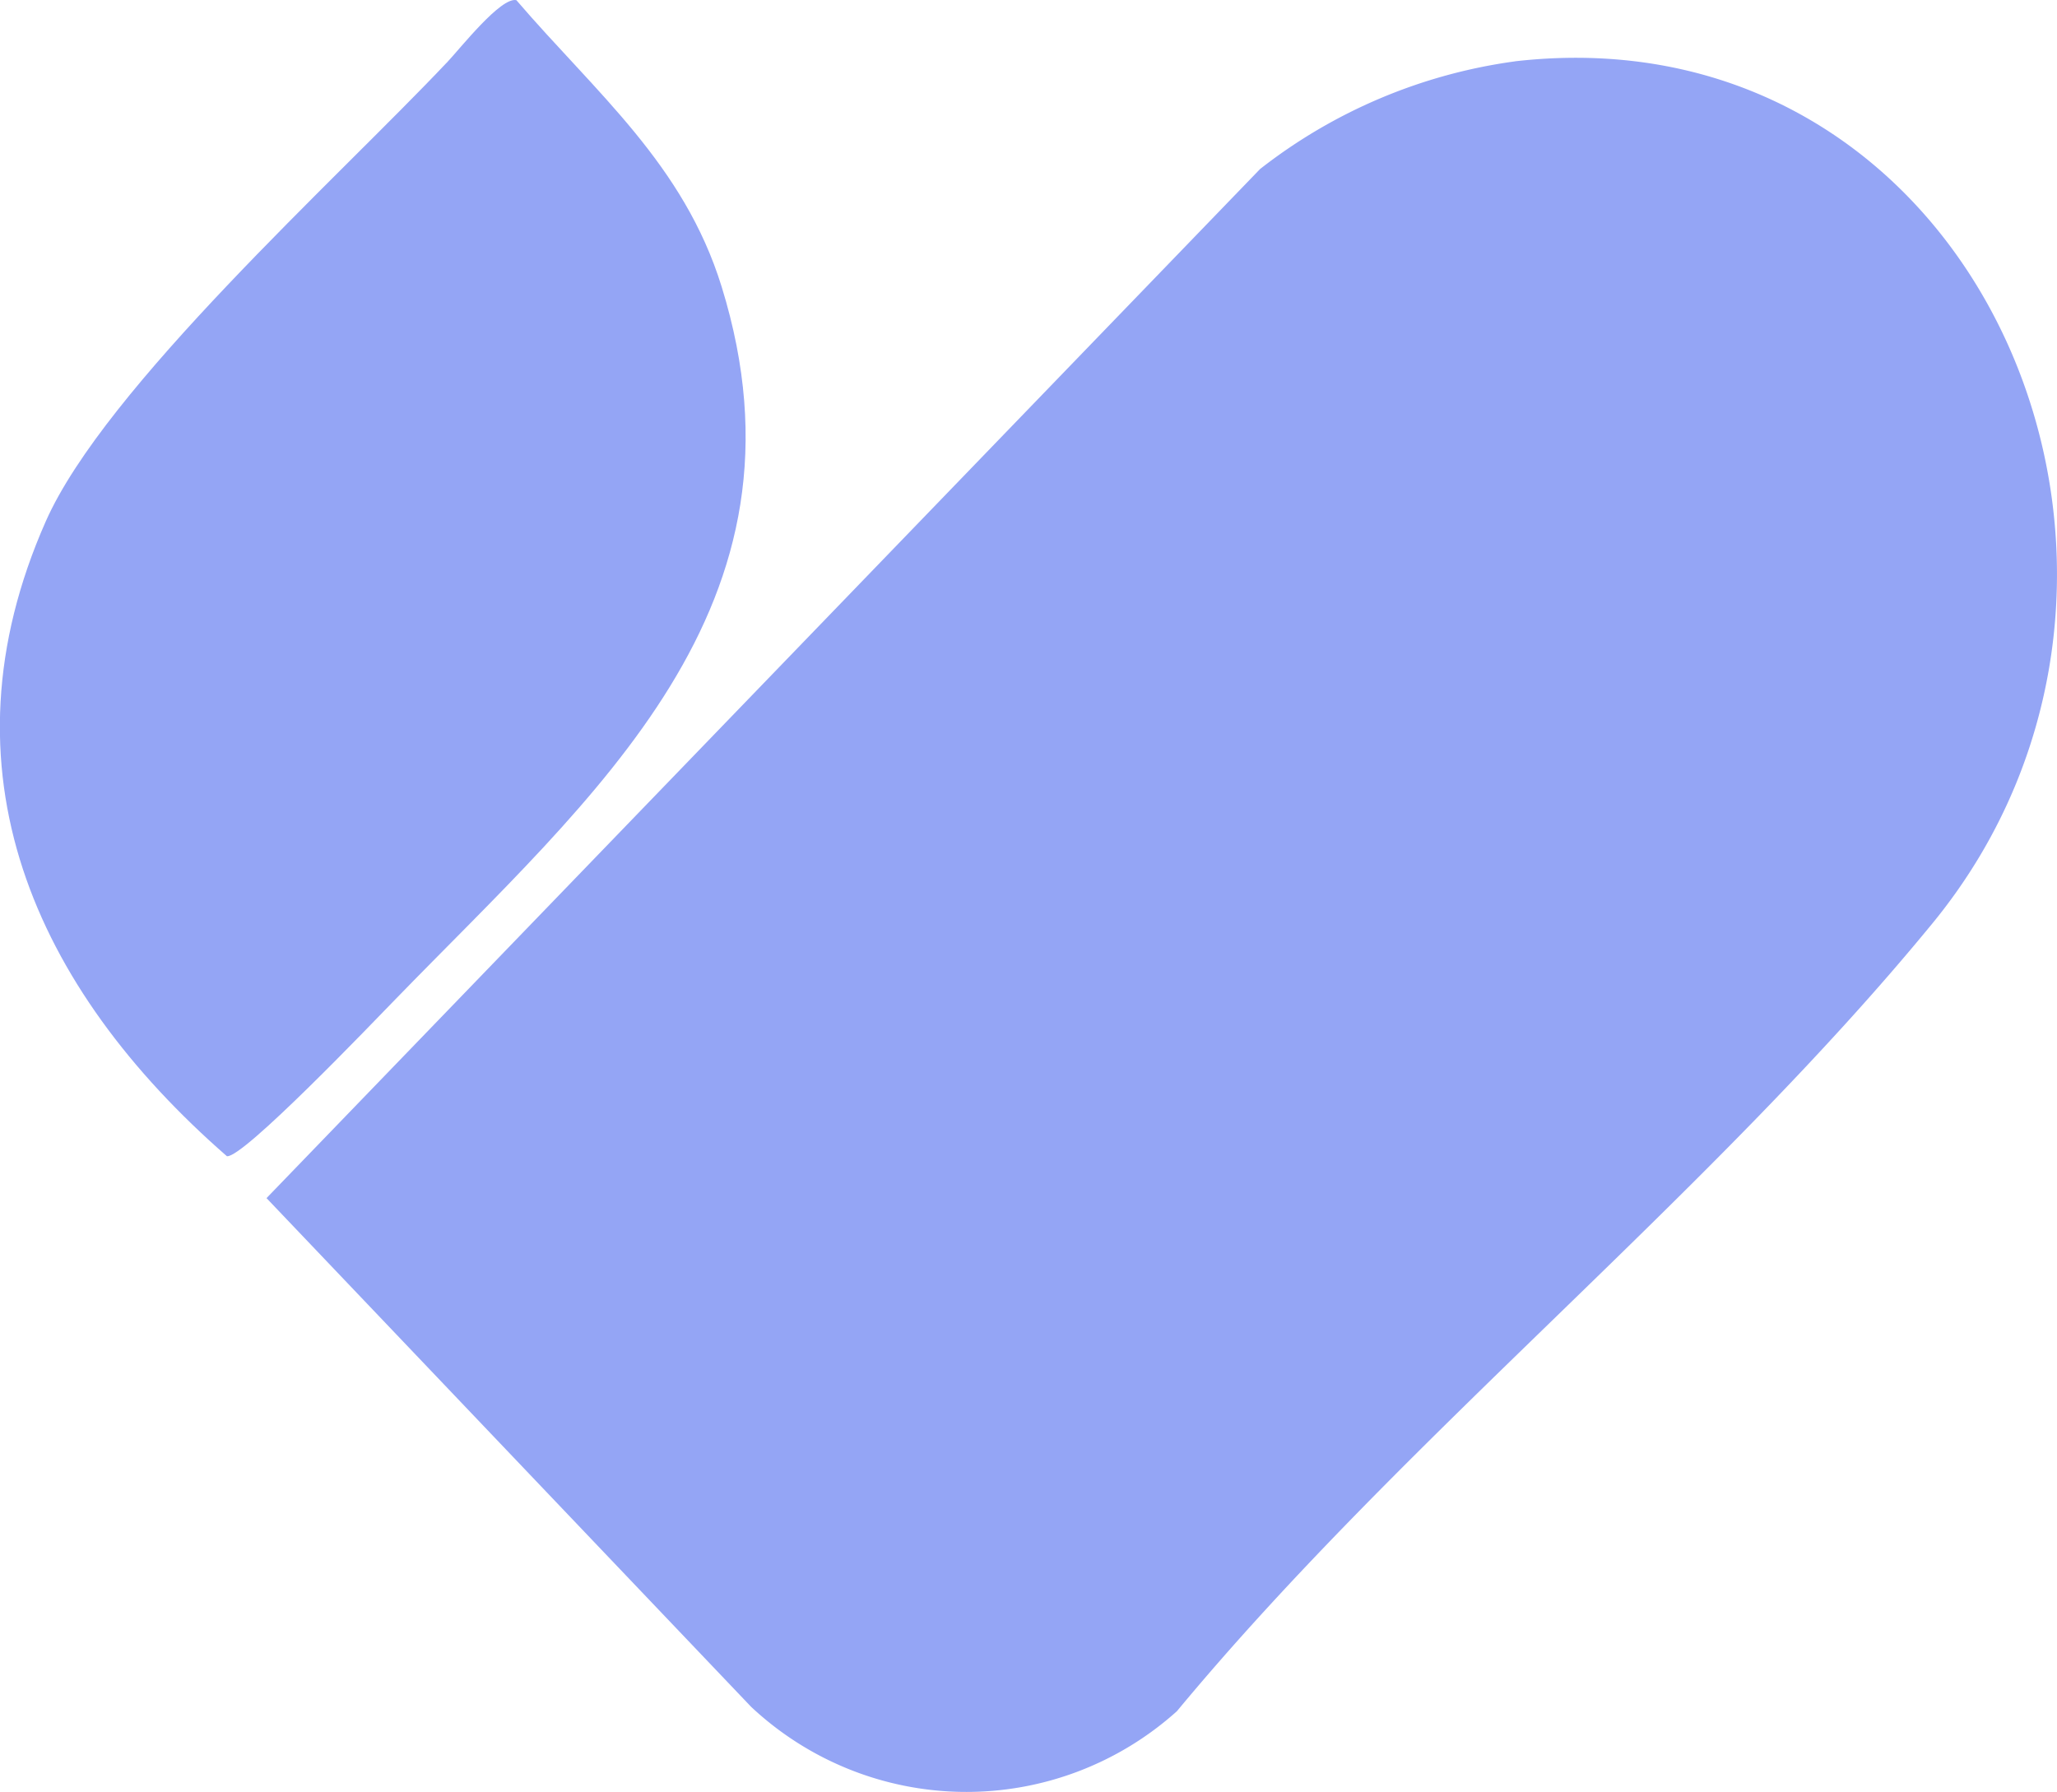
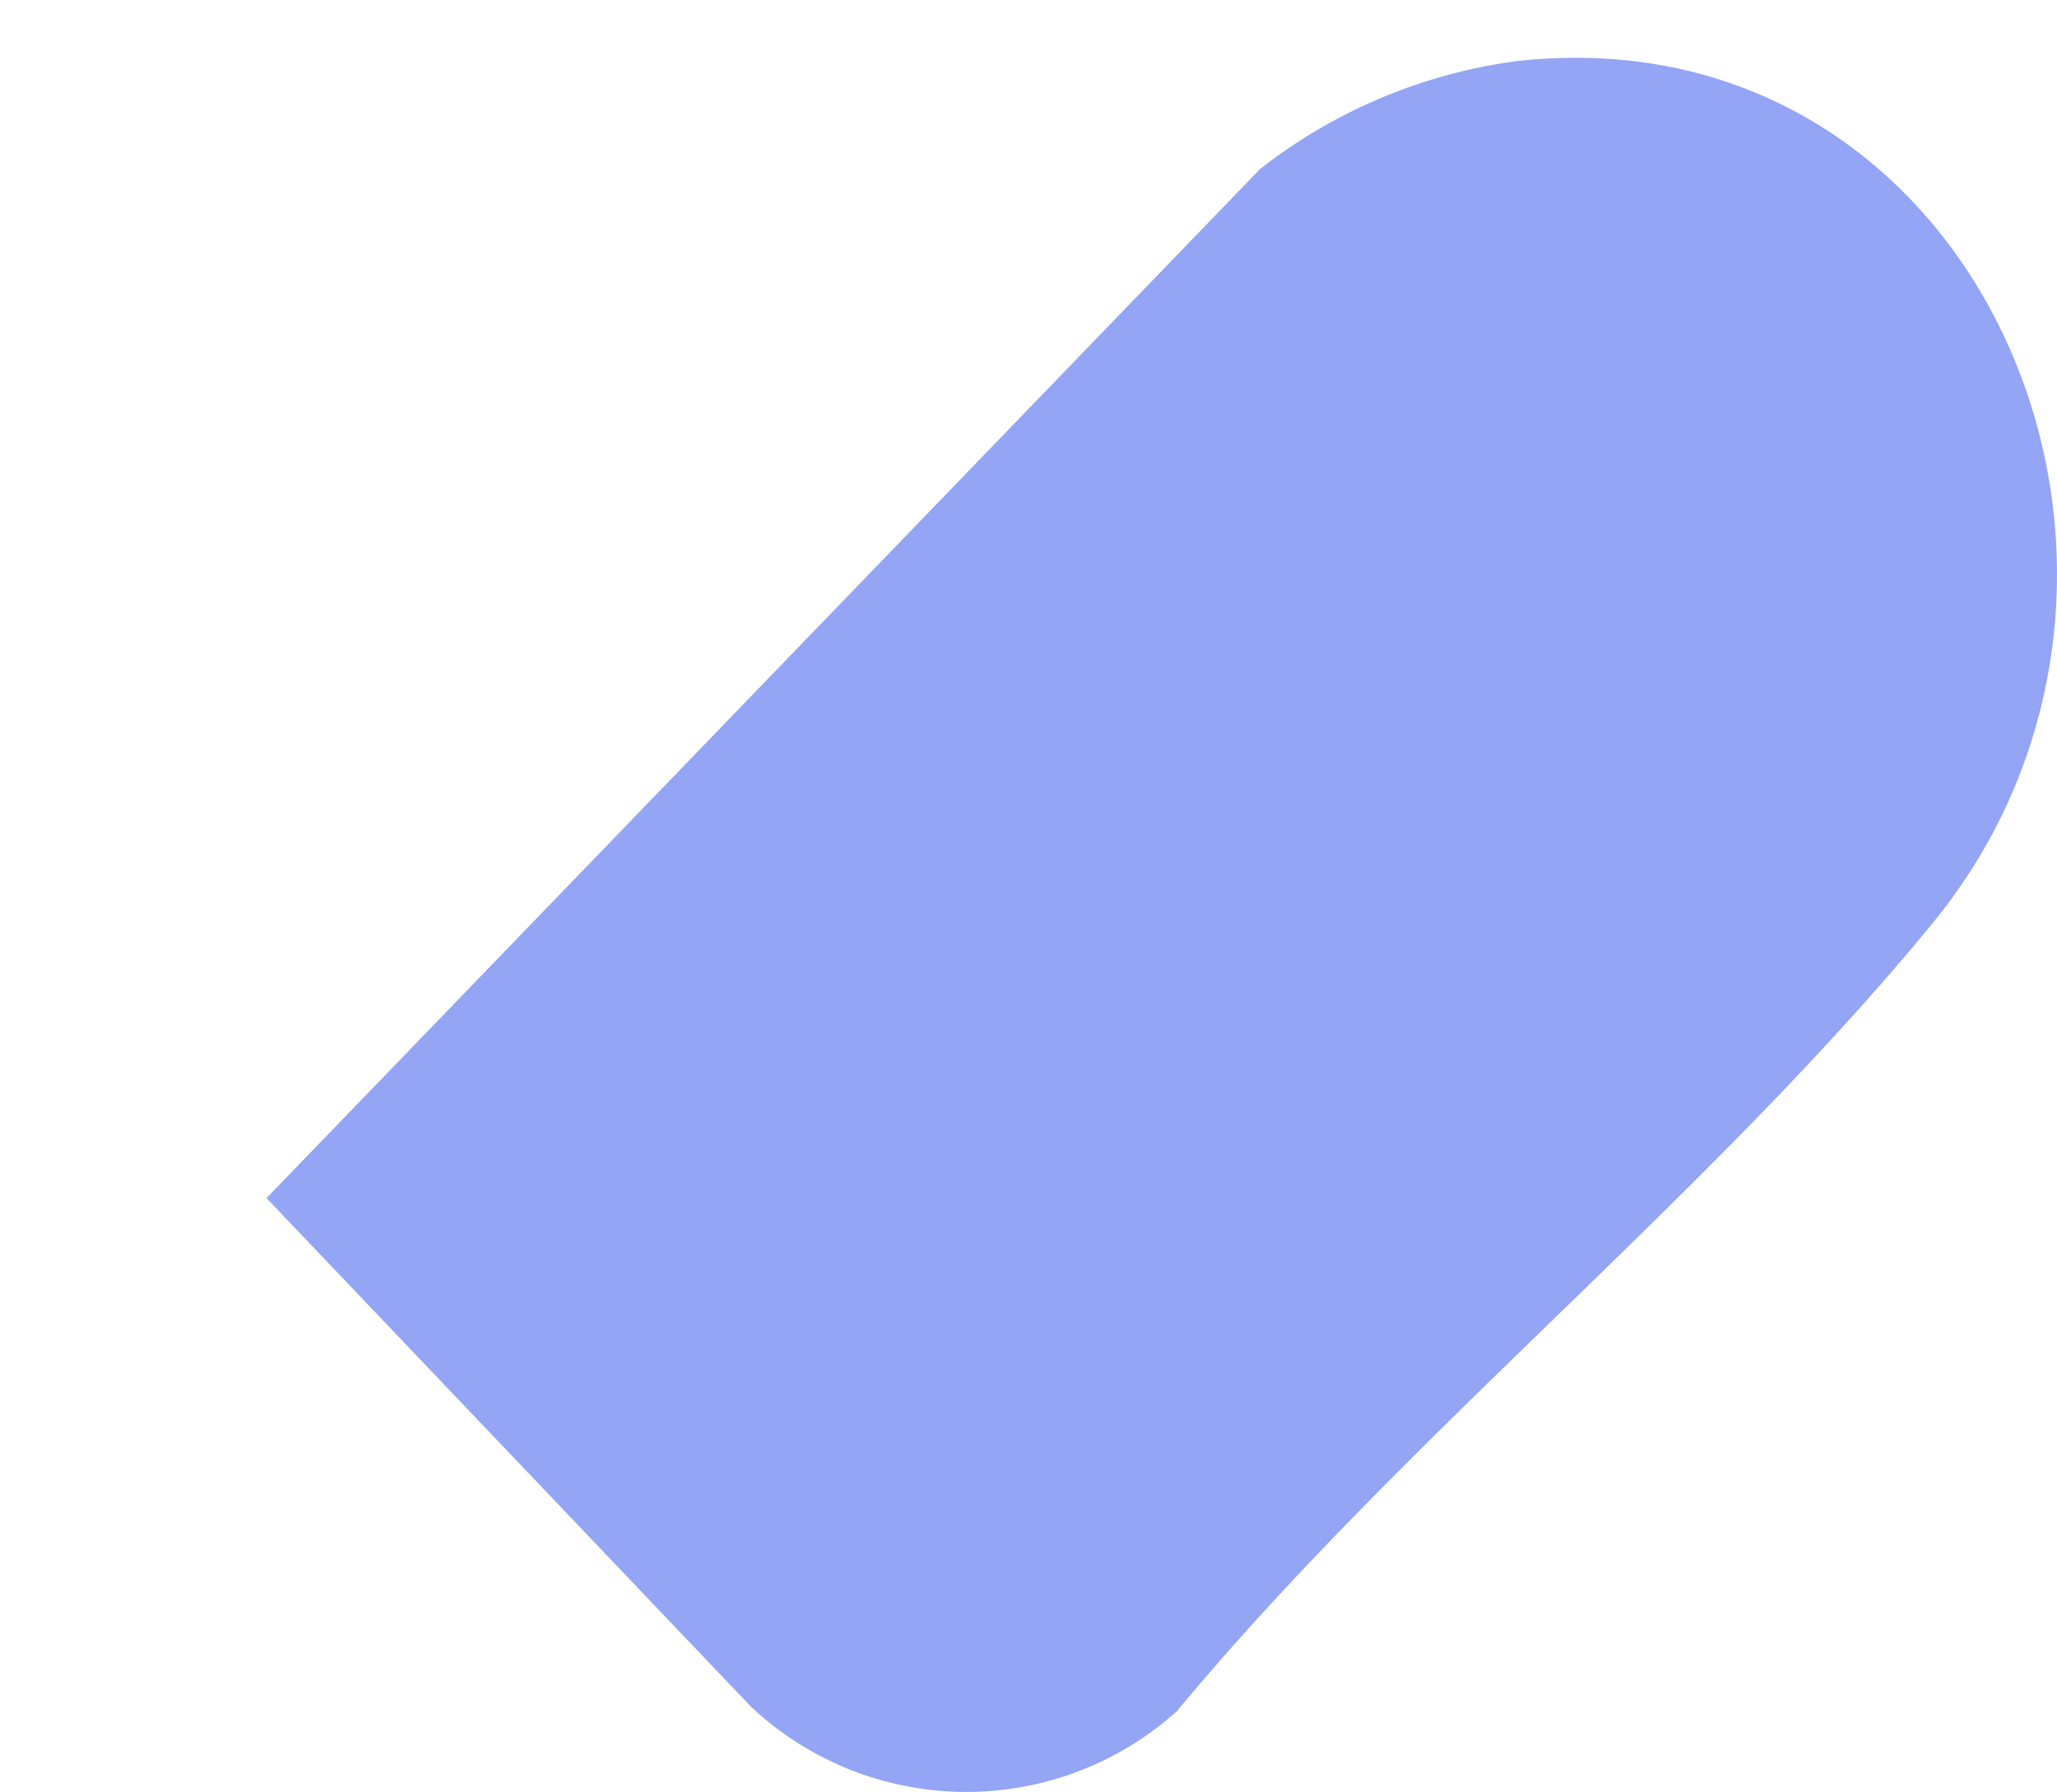
<svg xmlns="http://www.w3.org/2000/svg" width="65.989" height="57.486" viewBox="0 0 65.989 57.486">
  <g id="Group_6986" data-name="Group 6986" transform="translate(-1377.519 -2203.041)">
    <path id="Path_6696" data-name="Path 6696" d="M1290.169,505.331c14.988-1.72,22.6,16.436,13.4,27.655-7.139,8.71-16.972,16.51-24.236,25.273a10.1,10.1,0,0,1-13.66-.138L1250.126,541.8,1282,508.785a17,17,0,0,1,8.173-3.453" transform="translate(135.943 1699.678)" fill="#94a5f5" />
-     <path id="Path_6697" data-name="Path 6697" d="M1227.805,499.29c.453-.48,1.739-2.122,2.24-2.014,2.56,2.983,5.37,5.265,6.585,9.191,3.176,10.267-4.095,16.3-10.472,22.87-.7.718-4.9,5.114-5.4,5.026-6.189-5.4-9.332-12.4-5.812-20.361,1.9-4.3,9.344-10.991,12.856-14.712" transform="translate(164.039 1705.77)" fill="#94a5f5" />
  </g>
</svg>